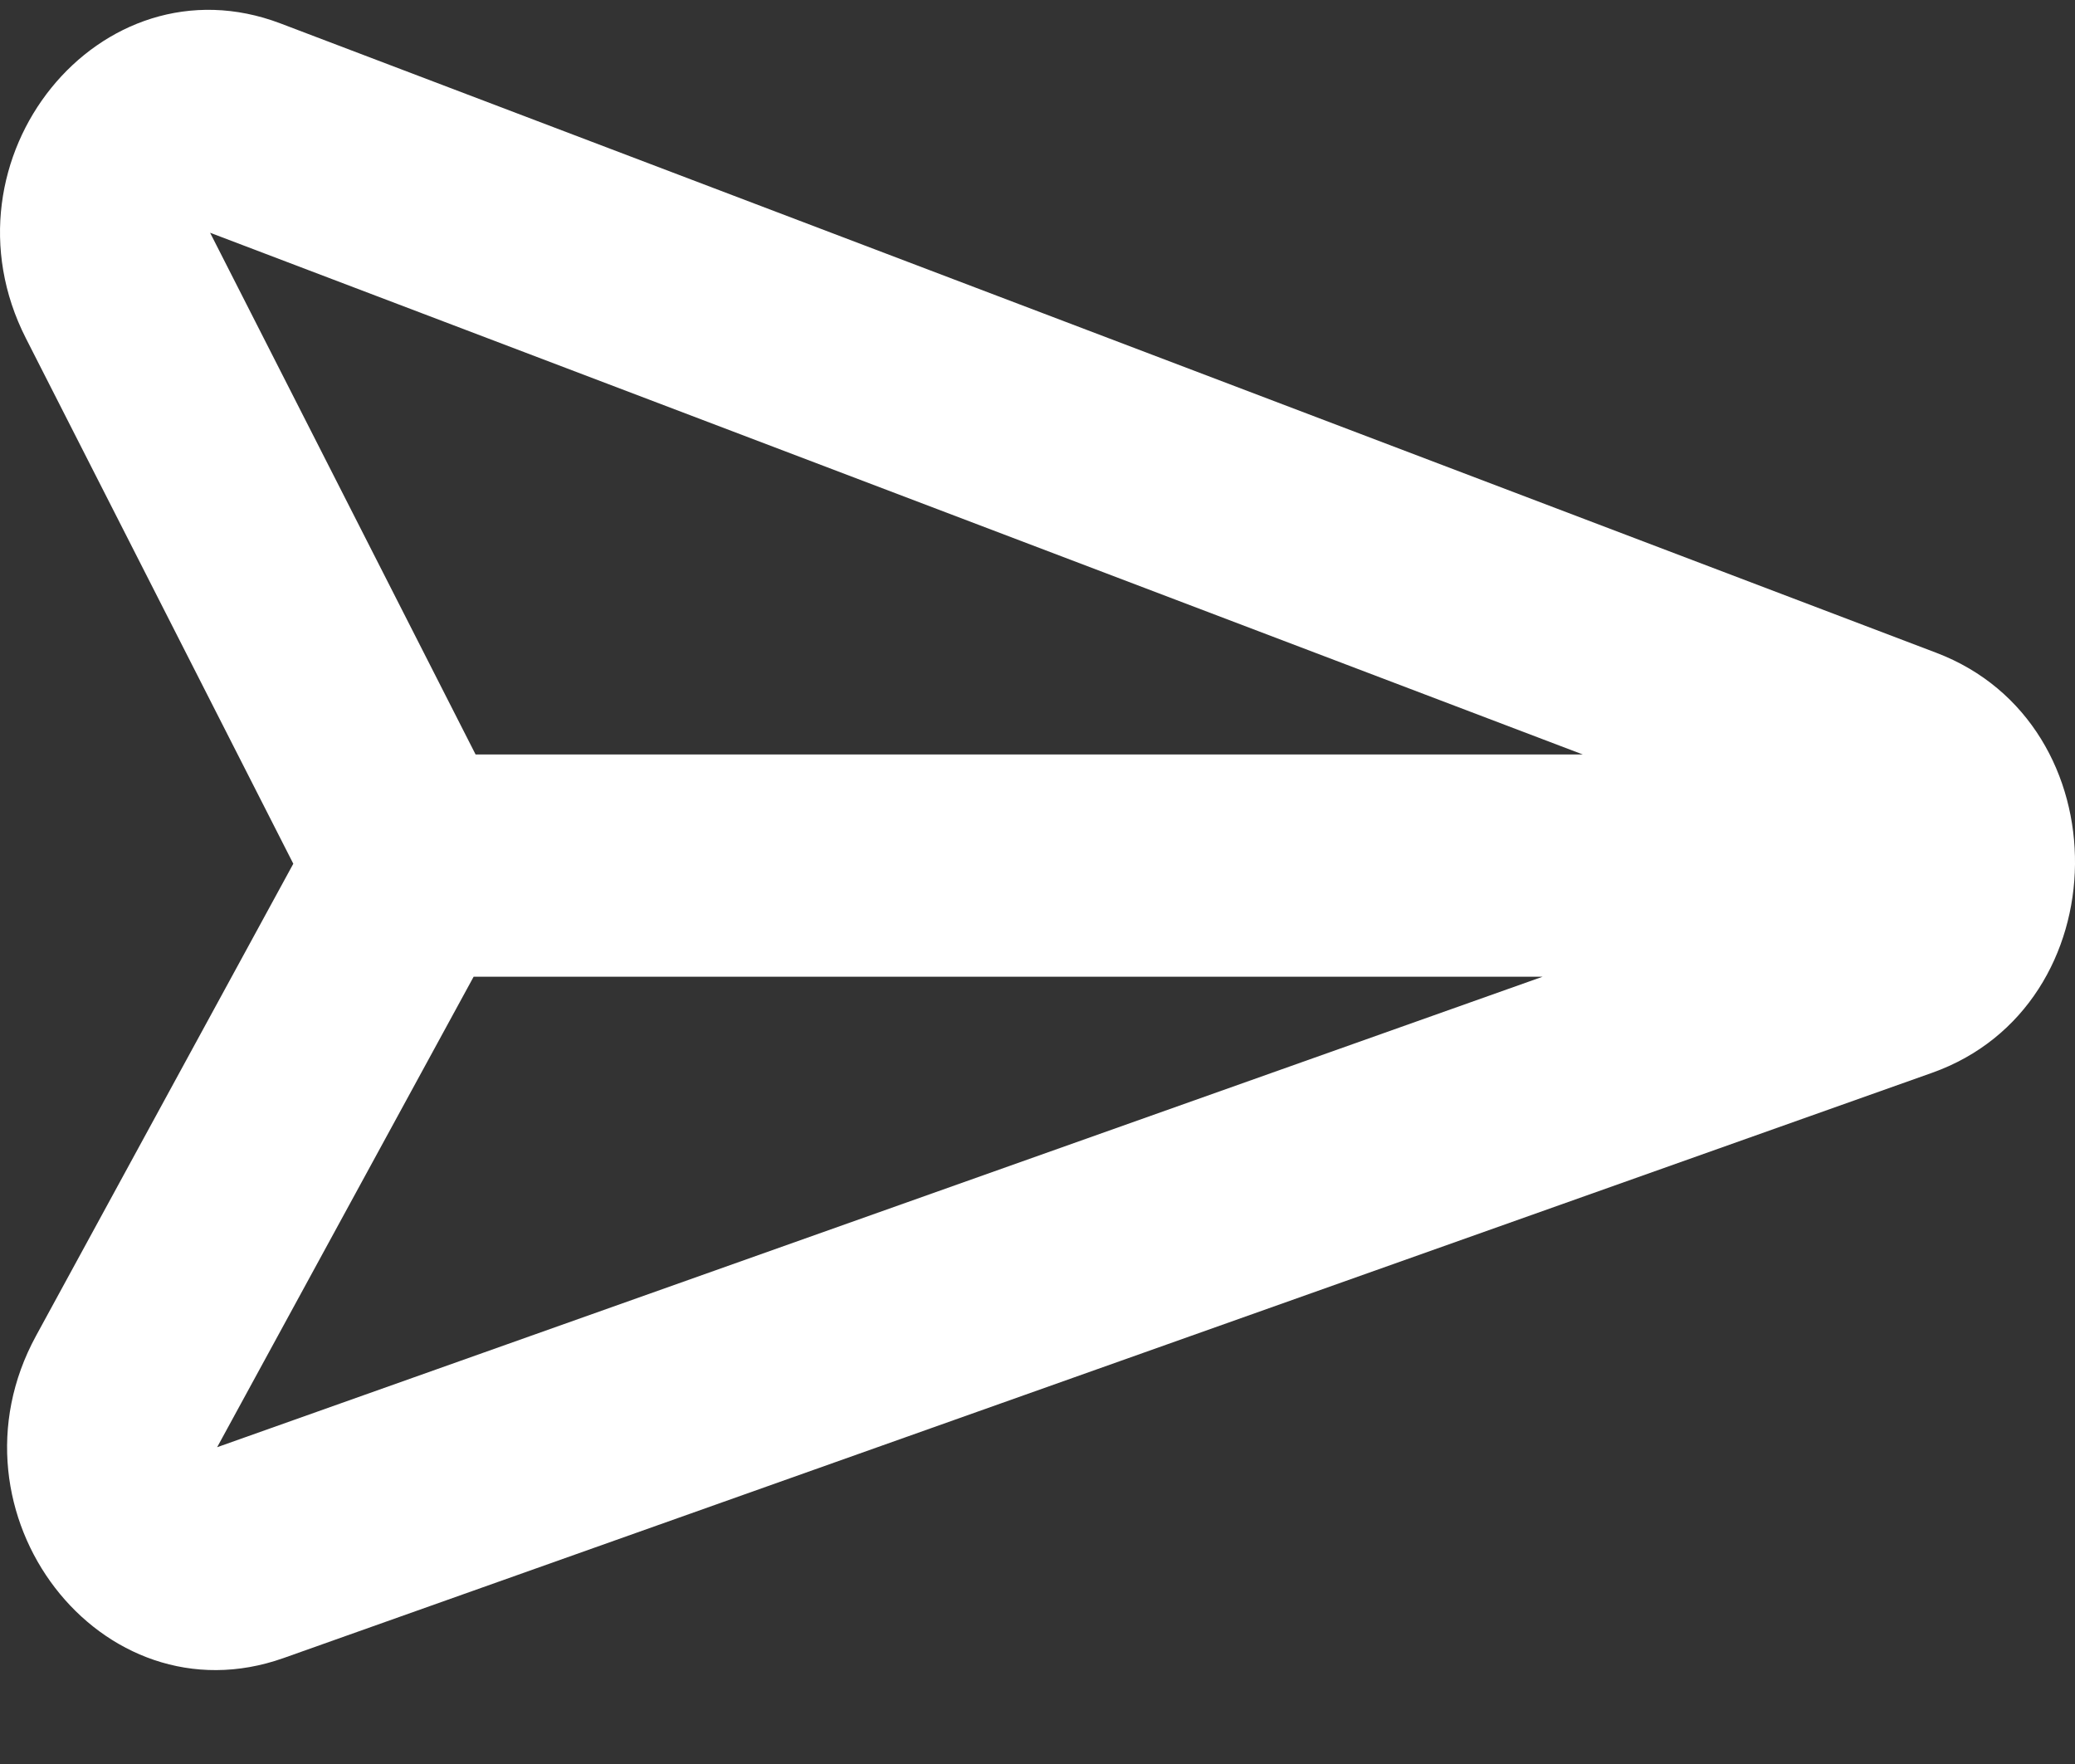
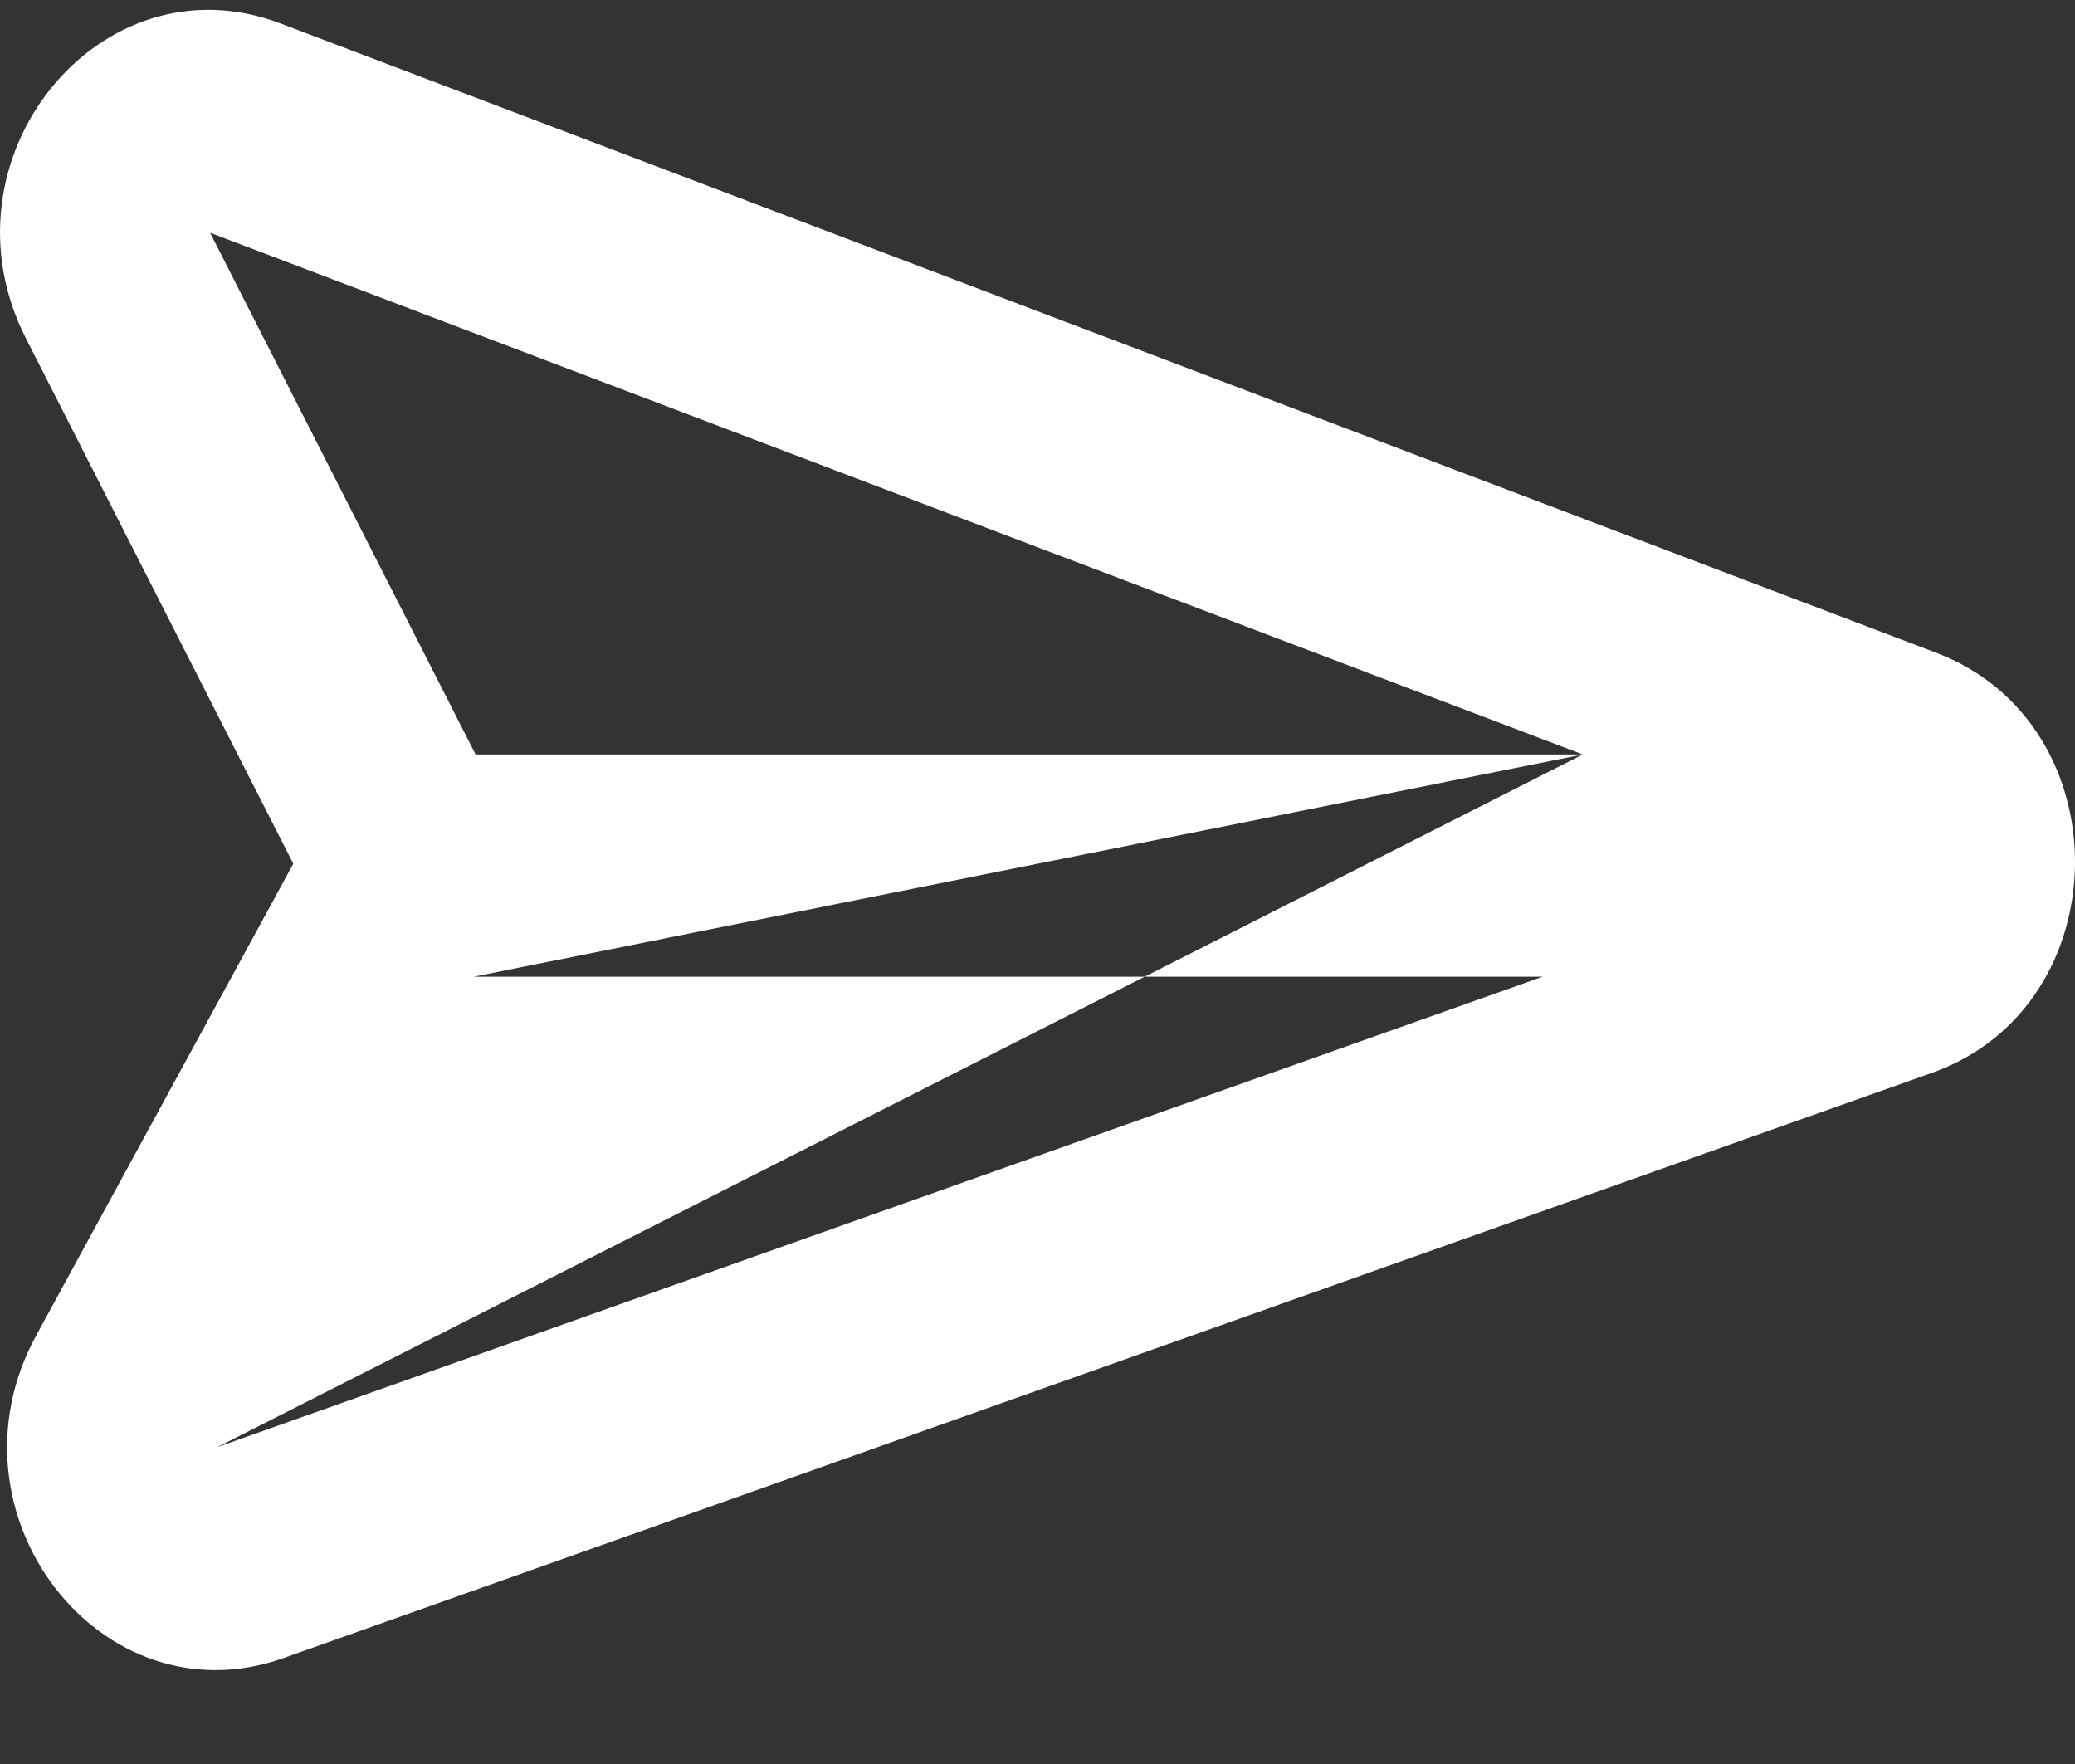
<svg xmlns="http://www.w3.org/2000/svg" width="20" height="17" viewBox="0 0 20 17" fill="none">
  <rect x="0" y="0" width="20" height="17" fill="#333333" stroke="none" />
-   <path fill-rule="evenodd" clip-rule="evenodd" d="M2.704 0.226C0.963 -0.436 -0.63 1.533 0.25 3.261L2.827 8.324L0.347 12.874C-0.584 14.582 0.971 16.604 2.733 15.979L18.622 10.339C20.439 9.694 20.466 6.976 18.663 6.291L2.704 0.226ZM15.256 7.271L2.025 2.243L4.584 7.271H15.256ZM4.565 9.413L2.093 13.947L14.868 9.413H4.565Z" fill="white" />
+   <path fill-rule="evenodd" clip-rule="evenodd" d="M2.704 0.226C0.963 -0.436 -0.63 1.533 0.25 3.261L2.827 8.324L0.347 12.874C-0.584 14.582 0.971 16.604 2.733 15.979L18.622 10.339C20.439 9.694 20.466 6.976 18.663 6.291L2.704 0.226ZM15.256 7.271L2.025 2.243L4.584 7.271H15.256ZL2.093 13.947L14.868 9.413H4.565Z" fill="white" />
</svg>